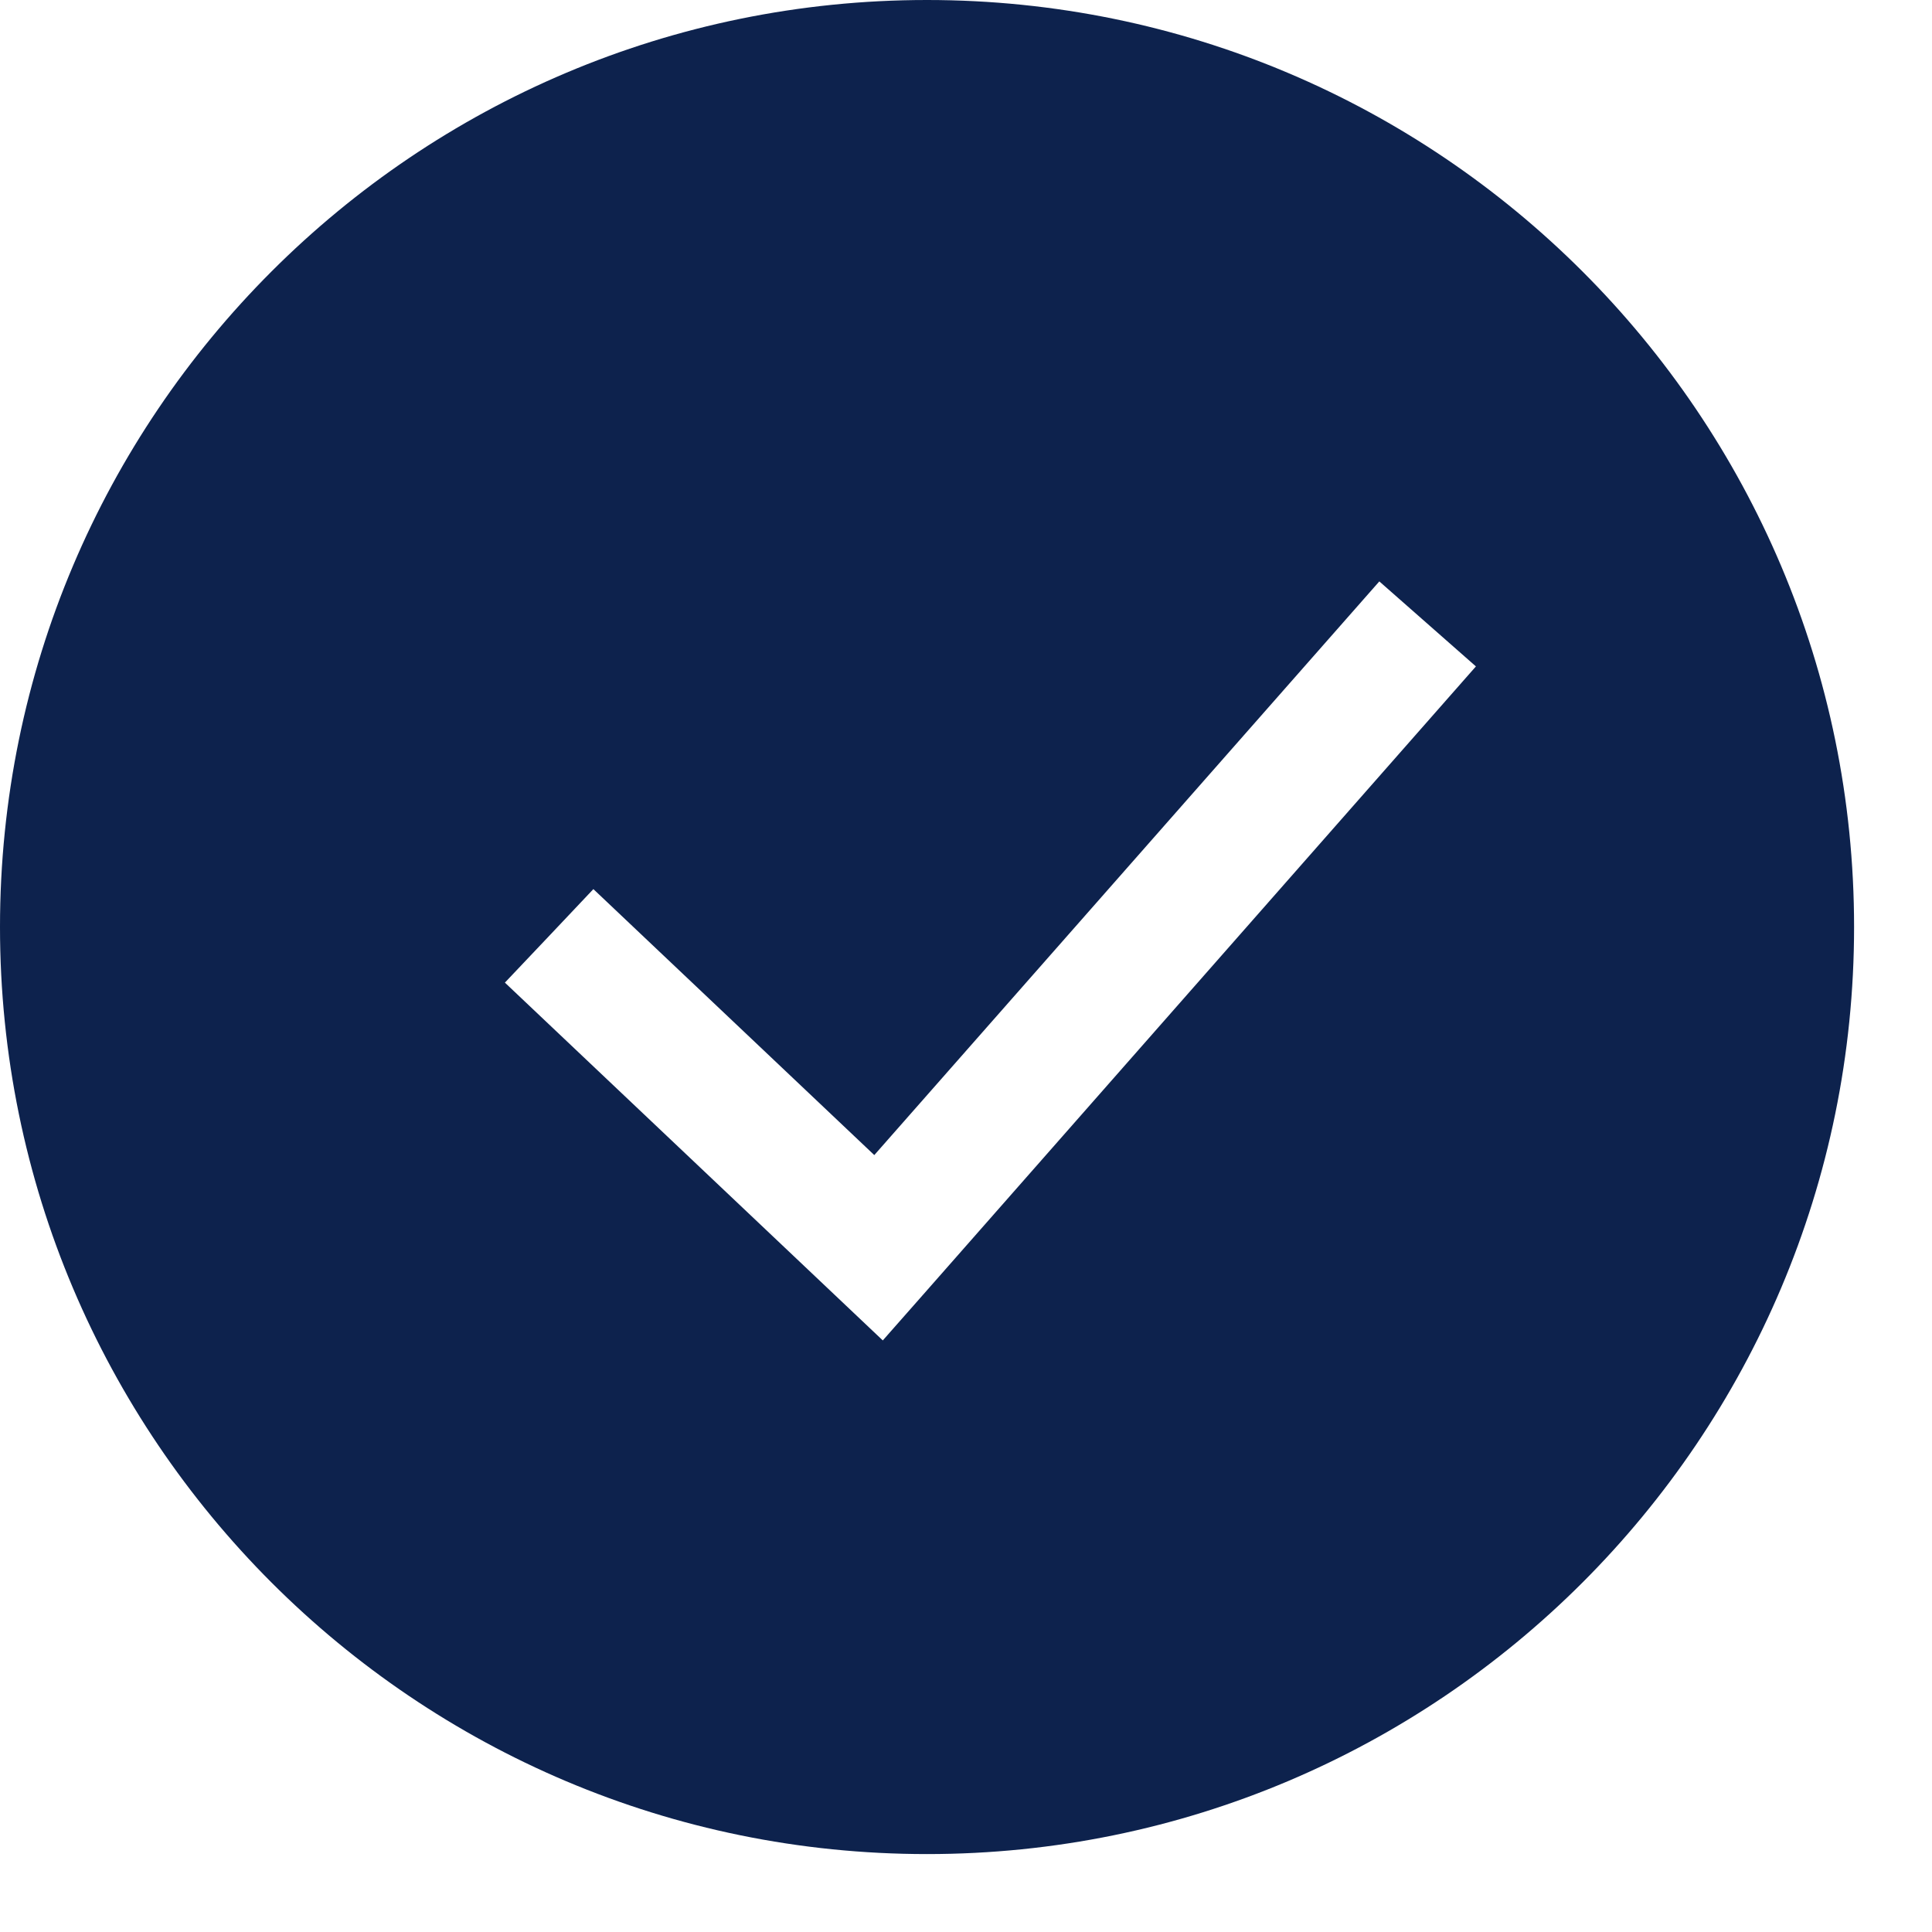
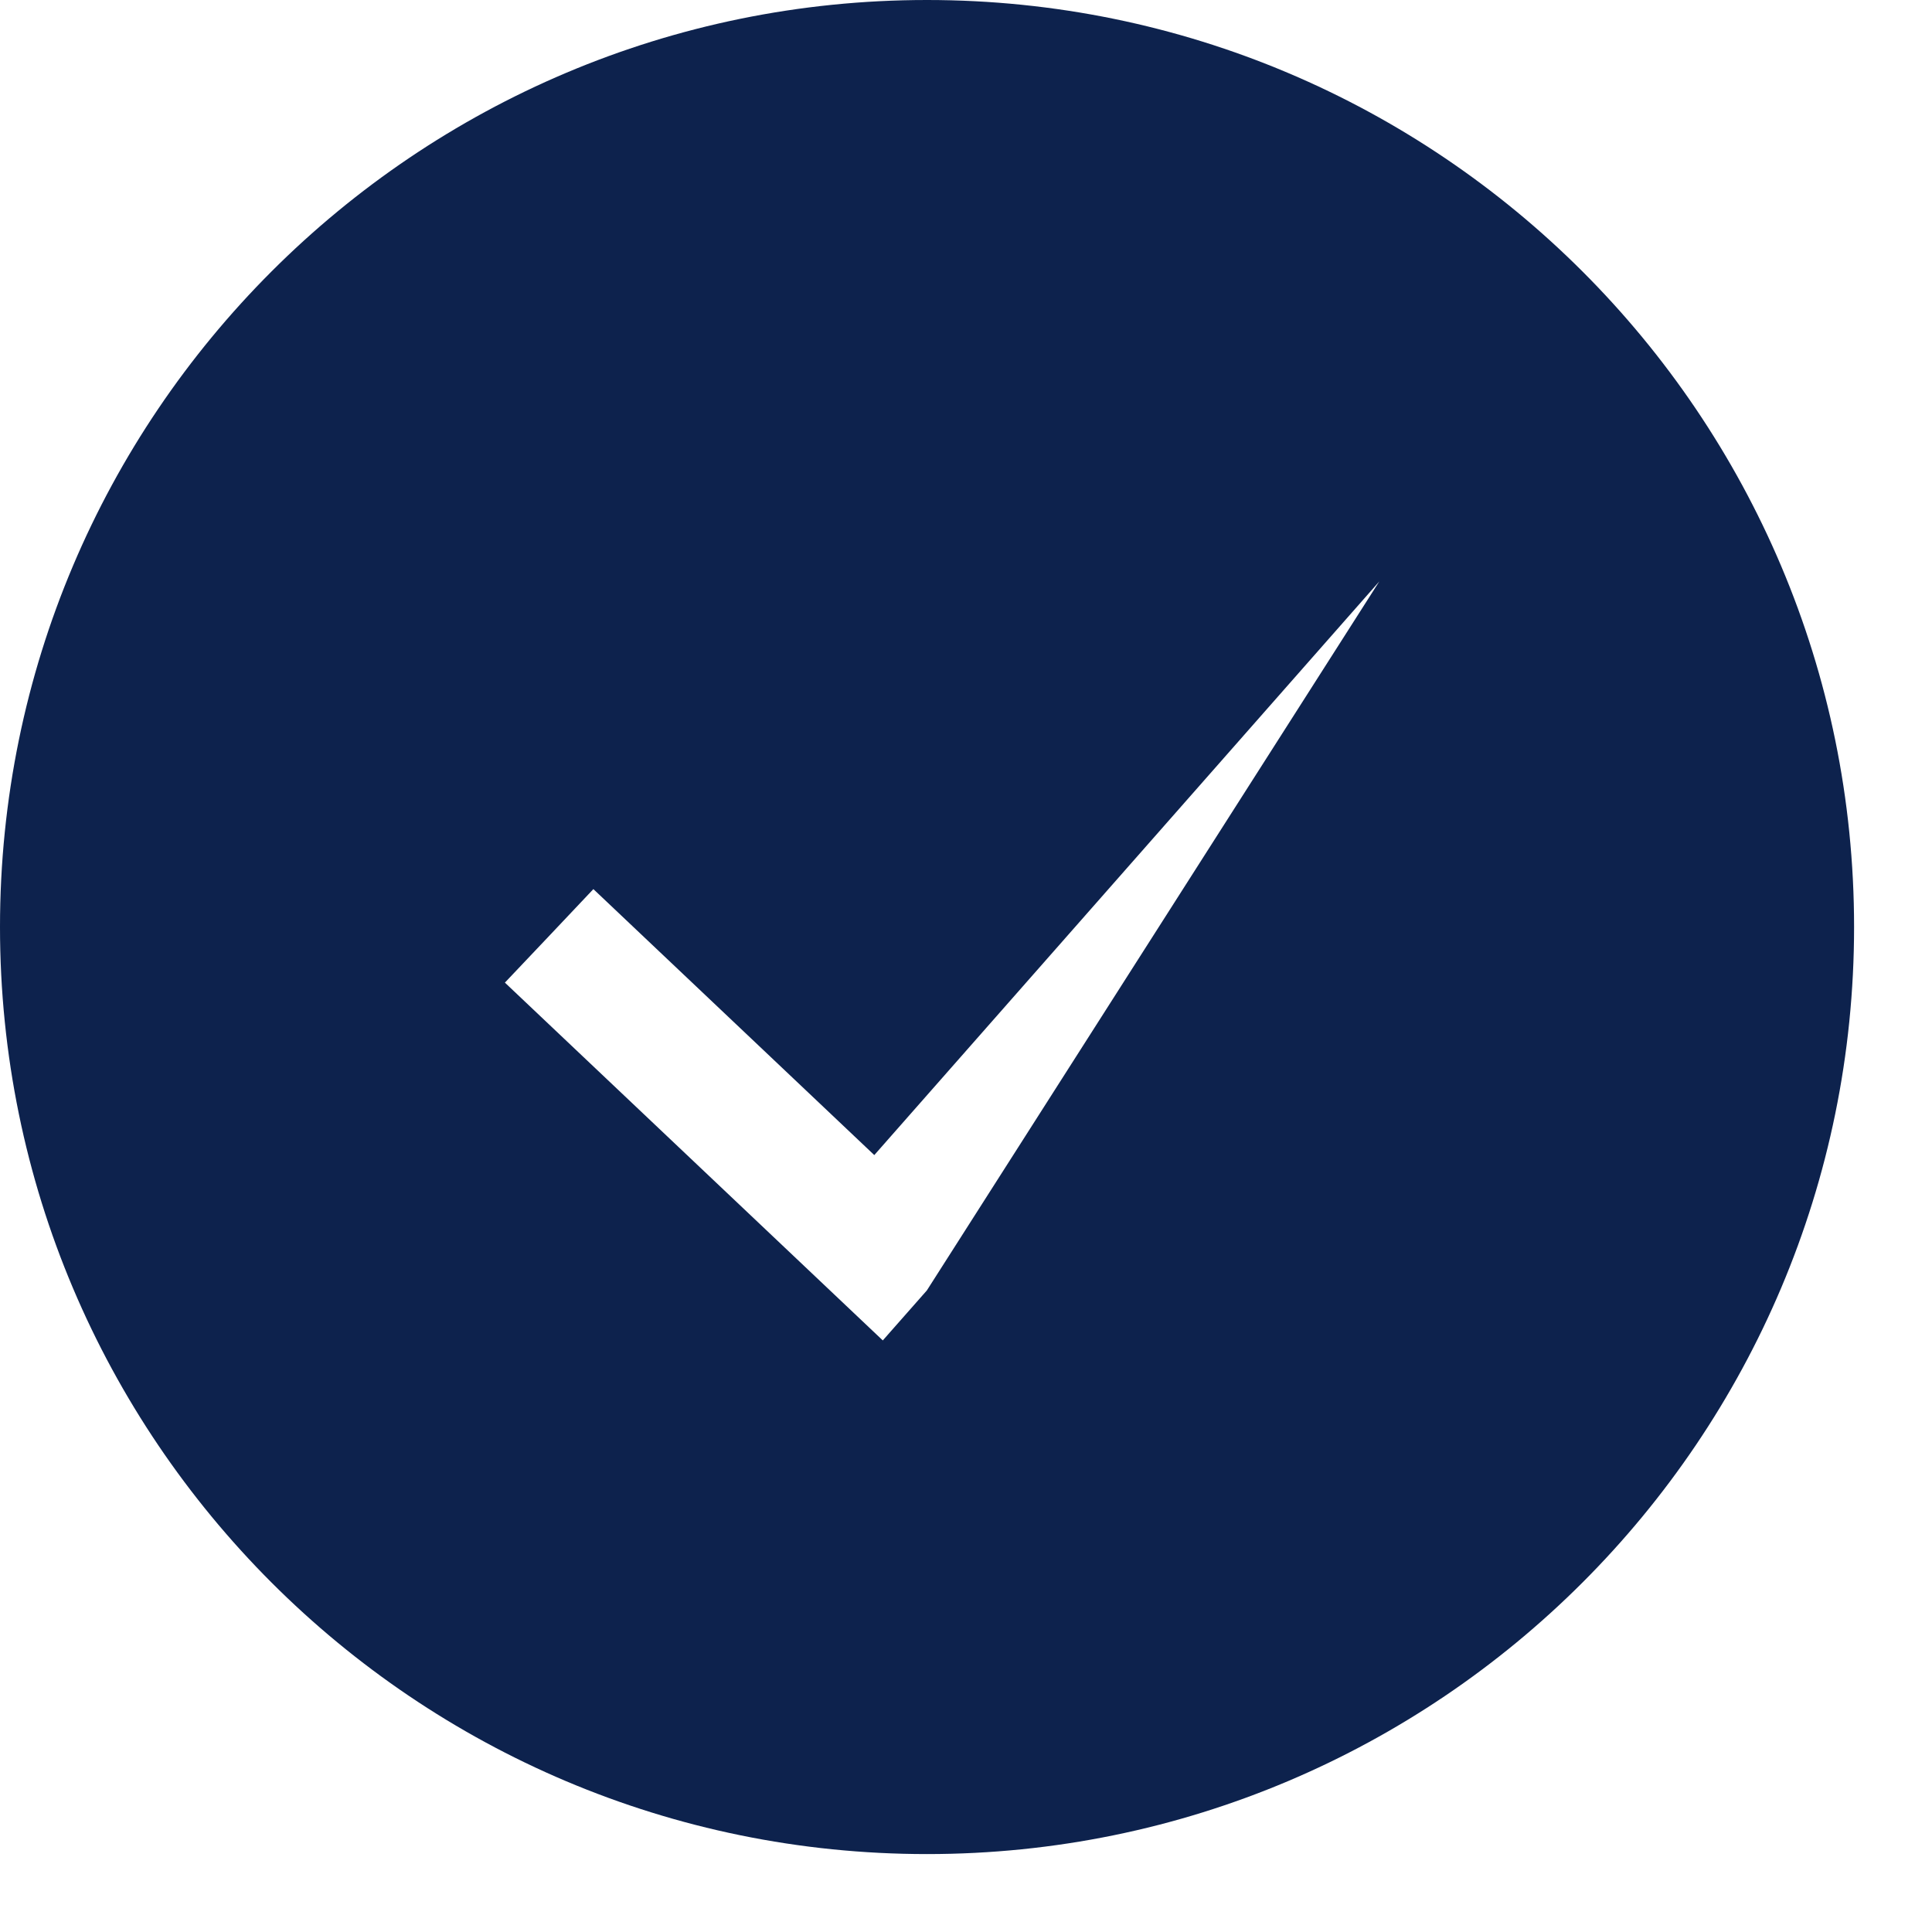
<svg xmlns="http://www.w3.org/2000/svg" width="15" height="15" viewBox="0 0 15 15" fill="none">
-   <path d="M7.197 0C11.172 0 14.395 3.222 14.395 7.197C14.395 11.172 11.172 14.395 7.197 14.395C3.222 14.395 0 11.172 0 7.197C0 3.222 3.222 0 7.197 0ZM6.788 8.968L4.607 6.903L4.264 7.266L3.92 7.629L6.478 10.051L6.854 10.407L7.196 10.019L11.459 5.174L10.709 4.514L6.788 8.968Z" fill="#0D224D" />
+   <path d="M7.197 0C11.172 0 14.395 3.222 14.395 7.197C14.395 11.172 11.172 14.395 7.197 14.395C3.222 14.395 0 11.172 0 7.197C0 3.222 3.222 0 7.197 0ZM6.788 8.968L4.607 6.903L4.264 7.266L3.92 7.629L6.478 10.051L6.854 10.407L7.196 10.019L10.709 4.514L6.788 8.968Z" fill="#0D224D" />
</svg>